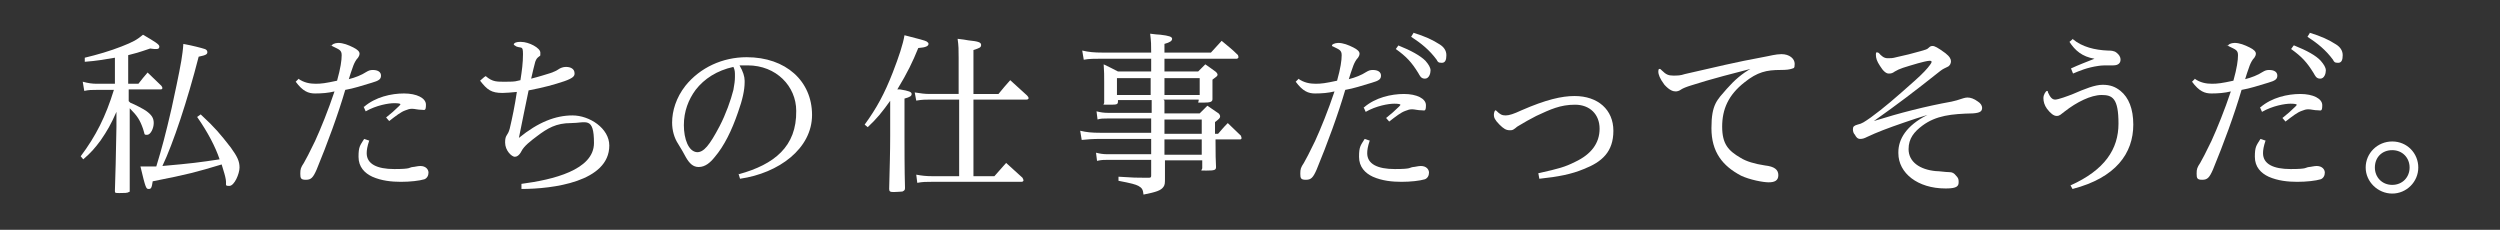
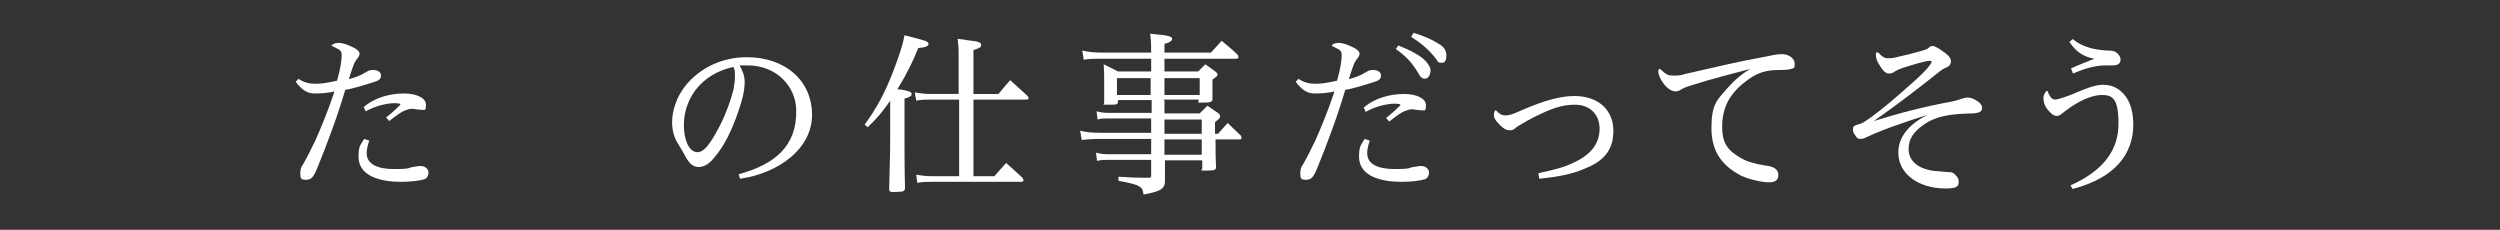
<svg xmlns="http://www.w3.org/2000/svg" id="_レイヤー_1" version="1.1" viewBox="0 0 489.5 45">
  <rect x="0" y="0" width="489.5" height="45" fill="#333333" stroke="none" />
  <defs>
    <style>
      .st0 {
        fill: #fff;
      }
    </style>
  </defs>
-   <path class="st0" d="M25.5,20.1c1,.4,2.5,1.2,3.1,1.6,1.1.8,1.5,1.4,1.5,2.4s-.6,2.3-1.3,2.3-.4-.1-.8-1.2c-.6-1.7-1.1-2.5-2.6-4v6.1c0,5.7,0,8.9,0,9.7s0,.5-.2.6c-.2.2-.9.2-1.8.2s-.9,0-.9-.5c.1-2.7.2-6.9.3-12.5v-2.9c-1.1,2.5-1.8,3.7-3.1,5.6-1.2,1.6-1.8,2.3-3.4,3.7l-.5-.6c3-4,4.9-7.8,6.5-13h-3.3c-1.1,0-1.6,0-2.5.2l-.3-1.8c1.1.3,1.9.4,2.7.4h3.6v-5.1c-2.4.4-3.4.6-5.9.8v-.8c2.5-.6,4.9-1.3,7.2-2.2,2.3-.9,3-1.3,4.2-2.3,2.4,1.4,3.2,1.9,3.2,2.3s-.2.5-.6.5-.5,0-1.2-.1c-2.3.8-3.1,1-4.3,1.3v5.6h2c.8-1,1-1.3,1.8-2.2,1.1,1.1,1.5,1.4,2.7,2.6.1.2.2.3.2.4,0,.2-.1.3-.3.3h-6.3v2.3ZM39.4,22.5c2.7,2.5,3.7,3.7,5.8,6.4,1.3,1.8,1.7,2.7,1.7,3.9s-1,3.6-2,3.6-.5-.2-.7-1.3c-.1-.6-.3-1.3-.8-2.9-5,1.5-6.4,1.9-13.5,3.3-.2,1.3-.3,1.5-.8,1.5s-.6-.2-1.6-4.4c1.4,0,1.7,0,3.1,0,1.1-3.6,1.8-6.2,3-11.4.5-2.3,1.5-6.9,1.9-9.3.2-1.4.3-1.8.4-3.3,1.7.3,3.6.8,4.2,1,.3.1.5.3.5.6,0,.4-.2.6-1.7.9-2.2,8.6-5,17-7.1,21.4,5.7-.5,7.2-.7,11.2-1.3-.8-2.4-2.3-5.3-4.4-8.3l.7-.5Z" />
  <path class="st0" d="M58.4,15.4c1.1.8,2.3,1,3.4,1s1.9-.1,4.2-.6c.7-2.5.9-4,.9-5s-.5-1.1-1.7-1.7-.2-.1-.2-.2.1-.2.3-.3.6-.2.9-.2c1,0,2,.4,3,.9.8.4,1.2.8,1.2,1.2s-.2.6-.3.8c-.4.4-.7,1-.9,1.5-.4,1.1-.7,2-.9,2.7,1.2-.3,2.5-.8,3.4-1.4.5-.3.8-.4,1.3-.4,1,0,1.6.4,1.6,1.1s-.4,1-1.8,1.4c-2,.6-3.5,1.1-5.2,1.4-1.4,4.8-3.5,10.5-5.6,15.6-.7,1.6-1.1,2-2.1,2s-1.1-.3-1.1-1.2.1-1.2.7-2.1c.5-.9,1-1.8,2.2-4.3,1.1-2.4,2.6-6.1,3.8-9.7-1.2.3-2.5.4-3.8.4s-2.4-.4-3.8-2.3l.6-.6ZM72.3,27.5c-.4,1.2-.5,1.9-.5,2.5,0,2.1,2,3.1,5.4,3.1s2.8-.3,3.6-.4c.3,0,1-.2,1.5-.2,1.1,0,1.6.7,1.6,1.3s-.3,1.1-.8,1.3c-1,.3-2.8.5-4.6.5s-3.8-.2-5.6-1c-1.5-.7-2.7-1.9-2.7-3.9s.3-2.2,1.1-3.5l.9.3ZM71.3,20.9c2.2-1.9,5.3-2.6,7.8-2.6s4.3.9,4.3,2.2-.3,1-.8,1c-.8,0-1.4-.2-1.9-.2s-.8.1-1.3.3c-.9.3-1.9,1.1-3.2,2.1l-.6-.7c1-.8,1.7-1.4,2.5-2.2.2-.2.3-.3.3-.4s-.4-.2-1.2-.2c-1.1,0-3.5.4-5.6,1.6l-.4-.9Z" />
-   <path class="st0" d="M95.1,14.9c1.4,1.2,2.2,1.1,4.1,1.1s1.7-.1,2.7-.3c.3-1.9.5-3.4.5-5.1s-.3-1.1-1.3-1.5c-.3-.2-.5-.3-.5-.4s0-.1.1-.2c.3-.3.9-.3,1.3-.3,1.6,0,3.8,1.2,3.8,2.1s0,.5-.3.8c-.4.3-.5.5-.7,1-.2.7-.5,2-.8,3.3,1.6-.4,2.8-.8,3.8-1.1.5-.2,1.1-.4,1.5-.7s1-.5,1.5-.5.9.1,1.2.3c.3.2.5.5.5,1s-.3.9-2,1.5c-2.1.7-3.9,1.2-7,1.8-.7,3.3-1.2,5.9-1.9,9.3,3.8-3.1,7.2-4.4,10.5-4.4s7.2,2.5,7.2,5.9c0,7.1-11.1,8.5-17.2,8.5v-1c6.1-.8,14.2-2.7,14.2-8s-1.6-3.9-4.5-3.9-4.6,1-6.7,2.6c-1.2.9-2.5,1.9-3,2.9-.4.8-.9,1.1-1.3,1.1-.6,0-1.9-1.2-1.9-2.8s.5-1.2.9-2.7c.5-2.1,1-4.5,1.4-7.2-1.1.1-2.1.2-2.8.2-2.2,0-3-.6-4.4-2.4l.8-.7Z" />
  <path class="st0" d="M144.7,34.1c6.9-1.9,11.3-5.4,11.2-12.4,0-4.8-3.9-8.9-9.5-8.9h-.3c-.6,0-.9,0-1.3,0,.7,1.2,1,2.2,1,3v.3c0,1.5-.4,3.4-1.3,5.9-1.2,3.5-2.7,6.6-4.6,8.8-.8,1-1.8,1.9-3.1,1.9-1.1,0-1.8-.7-2.5-1.9-.4-.8-.9-1.6-1.5-2.6-.8-1.2-1.2-2.7-1.2-4.2,0-2.3.8-4.9,2.6-7.2,2.9-3.6,7.3-5.6,12-5.6,7.7,0,12.8,4.7,12.8,11.3s-6.5,11.4-14.1,12.5l-.3-1ZM136.2,17.6c-1.4,1.9-2.3,4.2-2.3,6.9s.9,5.2,2.6,5.3c1.3,0,2.4-1.3,4.4-5.1,1.2-2.3,2.2-5.1,2.7-7.1.2-1.1.3-1.8.3-2.5v-.4c0-.5,0-1-.3-1.6-3.2.7-5.7,2.3-7.4,4.5Z" />
  <path class="st0" d="M174.4,19.6c-1.8,2.5-2.6,3.5-4.5,5.3l-.6-.5c2.4-3.3,3.9-6.1,5.5-10.2,1.2-3.1,2-5.5,2.3-7.3q4,1,4.3,1.2c.3.2.4.3.4.5,0,.4-.5.7-2,.8-1.1,2.7-2.1,4.8-4.1,8.1q.2,0,.5,0c1.8.3,2.3.5,2.3.9s-.3.6-1.4.9v7.3c0,1.8,0,7,.1,10.2,0,.4-.1.5-.5.7-.2,0-1,.1-1.7.1s-.9-.1-.9-.6h0c.1-4.5.2-6.9.2-10.4v-7.1ZM187.7,11.3c0-1.6,0-2.3-.2-3.7.9.1,1.6.2,2.1.3,2,.2,2.5.4,2.5.9s-.3.6-1.5,1v8.6h4.9c1-1.2,1.3-1.6,2.3-2.7,1.4,1.3,1.9,1.7,3.3,3,.2.2.3.4.3.5,0,.2-.2.3-.4.3h-10.4v15h4.1l2.3-2.6c1.4,1.3,1.8,1.6,3.2,2.9.1.2.2.4.2.5,0,.2-.2.3-.4.3h-17.5c-1.2,0-1.8,0-2.9.2l-.2-1.6c1.1.2,1.9.3,3.2.3h5.2v-15h-5.7c-.9,0-1.5,0-2.7.2l-.3-1.6c1.3.2,1.9.3,3,.3h5.6v-7.1Z" />
  <path class="st0" d="M228,19.7v2.5h6.9q.7-.7,1.5-1.5c1,.7,1.3.9,2.2,1.5.2.2.3.4.3.6,0,.3-.2.5-1,1.1v2.3h.6c.8-.9,1-1.2,1.9-2.1,1.1,1.1,1.5,1.4,2.6,2.5,0,.2.1.3.1.4,0,.2-.1.3-.3.3h-4.8q0,4,.1,5.4c0,.6-.3.7-1.9.7s-.8,0-.8-.5v-1.5h-7.3c0,1.6,0,2.7,0,3.5,0,.9,0,1.3-.3,1.7-.5.7-1.4,1-3.9,1.5-.1-1-.3-1.3-1-1.7-.6-.3-1.3-.5-3.9-1v-.8c3,.2,3.6.2,5,.2h1c.3,0,.4-.1.4-.4v-3.1h-8.5c-.8,0-1.2,0-2.1.2l-.2-1.6c.8.2,1.4.3,2.3.3h8.5v-3h-10c-1.4,0-2.7.1-3.6.2l-.3-1.8c1.3.3,2.2.4,4,.4h9.9v-2.8h-8.5c-.9,0-1.4,0-2,.2l-.2-1.6c.8.2,1.4.3,2.3.3h8.5v-2.5h-6.6v.2c0,.7-.2.7-1.8.7s-.9,0-.9-.4c0-1.9,0-2.8,0-4s0-2.2-.1-3.5c1.3.6,1.6.8,2.8,1.4h6.5v-2.5h-9.6c-1.4,0-2.6,0-3.6.2l-.3-1.8c1.3.3,2.3.4,4,.4h9.5c0-1.5,0-2.1-.2-3.7.9.1,1.5.2,2,.2,1.7.2,2.3.4,2.3.8s-.4.7-1.5,1v1.7h9.1c.9-1,1.2-1.3,2.1-2.3,1.4,1.2,1.9,1.5,3.2,2.8,0,.1.1.3.1.4s-.2.3-.3.3h-14.2v2.5h6.6c.6-.6.8-.8,1.4-1.4,1,.7,1.3.9,2.1,1.5.2.2.3.4.3.5,0,.3-.2.4-1,1,0,1.9,0,2.4,0,3.8,0,.5-.3.7-1.8.7s-.9,0-.9-.4v-.2h-6.9ZM225.3,15.3h-6.6v3.3h6.6v-3.3ZM234.9,15.3h-6.9v3.3h6.9v-3.3ZM235.3,23.4h-7.3v2.8h7.3v-2.8ZM228,27.3v3h7.3v-3h-7.3Z" />
  <path class="st0" d="M254.2,15.4c1.1.8,2.3,1,3.4,1s1.9-.1,4.2-.6c.7-2.5.9-4,.9-5s-.5-1.1-1.7-1.7c-.1,0-.2-.1-.2-.2s.1-.2.3-.3.6-.2.9-.2c1,0,2,.4,3,.9.8.4,1.2.8,1.2,1.2s-.2.6-.3.8c-.4.4-.7,1-.9,1.5-.4,1.1-.7,2-.9,2.7,1.2-.3,2.5-.8,3.4-1.4.5-.3.8-.4,1.3-.4,1,0,1.6.4,1.6,1.1s-.4,1-1.8,1.4c-2,.6-3.5,1.1-5.2,1.4-1.4,4.8-3.5,10.5-5.6,15.6-.7,1.6-1.1,2-2.1,2s-1.1-.3-1.1-1.2.1-1.2.7-2.1c.5-.9,1-1.8,2.2-4.3,1.1-2.4,2.6-6.1,3.8-9.7-1.2.3-2.5.4-3.8.4s-2.4-.4-3.8-2.3l.6-.6ZM268.2,27.5c-.4,1.2-.5,1.9-.5,2.5,0,2.1,2,3.1,5.4,3.1s2.8-.3,3.6-.4c.3,0,1-.2,1.5-.2,1.1,0,1.6.7,1.6,1.3s-.3,1.1-.8,1.3c-1,.3-2.8.5-4.6.5s-3.8-.2-5.6-1c-1.5-.7-2.7-1.9-2.7-3.9s.3-2.2,1.1-3.5l.9.3ZM267.1,21c2.2-1.9,5.3-2.6,7.8-2.6s4.3.9,4.3,2.2-.3,1-.8,1c-.8,0-1.4-.2-1.9-.2s-.8.1-1.3.3c-.9.3-1.9,1.1-3.2,2.1l-.6-.7c1-.8,1.7-1.4,2.5-2.2.2-.2.3-.3.3-.4s-.4-.2-1.2-.2c-1.1,0-3.5.4-5.6,1.6l-.4-.9ZM273.8,8.9c2.5,1,4.3,2,5.3,3,.6.7,1,1.3,1,1.9s-.3,1.6-1.1,1.6-1-.6-1.3-1.1c-1.3-2.1-2.3-3.2-4.4-4.7l.5-.7ZM276.7,6.4c2.3.7,3.8,1.4,5.2,2.3.8.5,1.3,1.2,1.3,2.1s-.2,1.5-.9,1.5-.8-.2-1-.6c-1.4-1.9-3-3.2-5-4.5l.5-.8Z" />
  <path class="st0" d="M301.3,33.9c4-.9,5.1-1.2,7.1-2.2,3.2-1.5,4.8-3.7,4.8-6.5s-1.9-4.7-4.8-4.7-4.8.9-7.6,2.2c-1.2.6-2.4,1.3-3.4,1.9-.2.1-.5.3-.7.5-.5.4-.7.4-1,.4h-.1c-.7,0-1.2-.3-2-1.1-.9-.9-1.1-1.4-1.1-1.9s.2-.9.3-.9.1,0,.2.1c.7.7,1.1.9,1.8.9s1.6-.3,3.1-1c4.8-2.1,7.9-2.8,10.4-2.8,4.6,0,7.6,2.7,7.6,6.8s-2.2,6.1-5.8,7.5c-2.4,1-4.9,1.5-8.7,1.9l-.2-1.1Z" />
  <path class="st0" d="M343.1,13.4c-3.1.8-8.2,2.1-11.9,3.3-1,.3-1.7.6-2,.8-.4.3-.8.4-1.1.4-.5,0-1.2-.2-2.2-1.3-.9-1.2-1.2-2-1.2-2.6s.2-.5.3-.5.2.1.4.3c.8.8,1.3,1,2.2,1s1.4,0,2.3-.3c5.6-1.3,10.8-2.5,14.7-3.2,1.1-.2,2-.4,2.5-.5s1.2-.2,1.7-.2c1.6,0,2.6.9,2.6,1.9s-.2.8-.7,1c-.4.1-.8.2-2.1.2-2.7,0-4.5.4-7,2.4-3.2,2.5-4.4,5.3-4.4,8.7s1.2,4.7,3.6,6.1c1.1.7,2.8,1.2,4.8,1.5,1.8.2,2.6.8,2.6,1.9s-.8,1.4-1.9,1.4-3.7-.5-5.4-1.3c-3.6-1.9-5.8-4.6-5.8-9.3s1.1-5.5,3-7.7c1.5-1.7,3-3,4.8-4h0Z" />
  <path class="st0" d="M367.8,10.3c.6.7,1.1,1.1,1.8,1.1h.2c.4,0,.8,0,1.5-.2,1.9-.4,3-.7,4.8-1.2,1-.3,1.2-.3,1.6-.7.2-.2.4-.3.7-.3.4,0,1,.3,2.5,1.4.9.7,1.1,1.2,1.1,1.6s-.2.9-.7,1.1c-.4.2-.9.4-1.4.8-5.3,4.2-8.2,6.4-13,9.8,5.1-1.6,10.2-2.9,15.2-3.8.9-.2,1.2-.3,1.8-.5.9-.3,1.1-.3,1.4-.3.5,0,1.2.2,2,.8.5.3.8.8.8,1.2,0,.7-.4,1-1.8,1.1-4.2.1-7.2.4-9.9,2.4-1.6,1.2-2.7,2.5-2.7,4.6h0c0,2.5,2.2,4,5.3,4.3.7,0,1.9.2,2.6.2s1,.2,1.4.7c.4.4.5.7.5,1.1v.2c0,.7-.3,1.2-2.4,1.2h-.2c-5.4,0-9.2-3-9.2-6.9v-.2c0-2.5,1.5-5.2,5.7-7.3-1.6.5-2.9.9-4.6,1.5-3.2,1.1-5.3,1.9-7.2,2.8-.6.3-.9.4-1.4.4s-.8-.4-1-.8c-.3-.3-.4-.7-.4-1.1,0-.5.2-.7.9-.9.9-.2,1.3-.5,2.6-1.4,2.6-1.9,4.8-3.8,8.5-7.1,1.7-1.5,2.6-2.5,3.1-3.2.2-.3.3-.4.3-.6s-.2-.2-.4-.2h0c-.4,0-1.6.3-2.3.5-2.7.8-3.5,1-4.5,1.6-.4.3-.7.4-1.1.4h-.1c-.5,0-1.1-.5-1.7-1.5-.6-.9-.8-1.5-.8-2.2s.3-.4.4-.4.2.1.4.3Z" />
  <path class="st0" d="M405.4,36.3c6.7-3,9.4-7.1,9.4-12.1s-1.2-5.6-3.3-5.6-4.9,1.4-7.2,3.2c-.8.6-1,.9-1.6.9s-1.2-.5-1.9-1.4c-.5-.7-.7-1.4-.7-2.1s.5-1.4.7-1.4.2.2.2.3c.4.9.8,1.4,1.4,1.4s2.5-.7,3.5-1.1c2.3-1,4.3-1.8,5.8-1.8s2.5.4,3.5,1.2c1.6,1.3,2.5,3.5,2.5,6.6,0,5.6-3.4,10.4-11.9,12.6l-.5-.9ZM405.9,7.7c1.8,1.5,4.3,2.1,6.8,2.2.5,0,1.2,0,1.7.4.5.4.8.8.8,1.4s-.4,1.1-1.4,1.1h-.9c-.6,0-1.4,0-2,.1-2.2.3-3.8,1-5,1.5l-.4-1c1.5-.7,3.1-1.3,4.6-1.9-2.4-.4-3.8-1.6-4.9-3.3l.7-.6Z" />
-   <path class="st0" d="M429.7,15.4c1.1.8,2.3,1,3.4,1s1.9-.1,4.2-.6c.7-2.5.9-4,.9-5s-.5-1.1-1.7-1.7-.2-.1-.2-.2.1-.2.3-.3.6-.2.9-.2c1,0,2,.4,3,.9.8.4,1.2.8,1.2,1.2s-.2.6-.3.8c-.4.4-.7,1-.9,1.5-.4,1.1-.7,2-.9,2.7,1.2-.3,2.5-.8,3.4-1.4.5-.3.8-.4,1.3-.4,1,0,1.6.4,1.6,1.1s-.4,1-1.8,1.4c-2,.6-3.5,1.1-5.2,1.4-1.4,4.8-3.5,10.5-5.6,15.6-.7,1.6-1.1,2-2.1,2s-1.1-.3-1.1-1.2.1-1.2.7-2.1c.5-.9,1-1.8,2.2-4.3,1.1-2.4,2.6-6.1,3.8-9.7-1.2.3-2.5.4-3.8.4s-2.4-.4-3.8-2.3l.6-.6ZM443.6,27.5c-.4,1.2-.5,1.9-.5,2.5,0,2.1,2,3.1,5.4,3.1s2.8-.3,3.6-.4c.3,0,1-.2,1.5-.2,1.1,0,1.6.7,1.6,1.3s-.3,1.1-.8,1.3c-1,.3-2.8.5-4.6.5s-3.8-.2-5.6-1c-1.5-.7-2.7-1.9-2.7-3.9s.3-2.2,1.1-3.5l.9.3ZM442.6,21c2.2-1.9,5.3-2.6,7.8-2.6s4.3.9,4.3,2.2-.3,1-.8,1c-.8,0-1.4-.2-1.9-.2s-.8.1-1.3.3c-.9.3-1.9,1.1-3.2,2.1l-.6-.7c1-.8,1.7-1.4,2.5-2.2.2-.2.3-.3.3-.4s-.4-.2-1.2-.2c-1.1,0-3.5.4-5.6,1.6l-.4-.9ZM449.2,8.9c2.5,1,4.3,2,5.2,3,.6.7,1,1.3,1,1.9s-.3,1.6-1.1,1.6-1-.6-1.3-1.1c-1.3-2.1-2.3-3.2-4.4-4.7l.5-.7ZM452.2,6.4c2.3.7,3.8,1.4,5.2,2.3.8.5,1.3,1.2,1.3,2.1s-.2,1.5-.9,1.5-.8-.2-1-.6c-1.4-1.9-3-3.2-5-4.5l.5-.8Z" />
-   <path class="st0" d="M473.5,32.8c0,2.8-2.3,5.1-5.1,5.1s-5.2-2.3-5.2-5.1,2.3-5.1,5.2-5.1,5.1,2.3,5.1,5.1ZM465,32.8c0,1.9,1.4,3.4,3.4,3.4s3.4-1.5,3.4-3.4-1.4-3.4-3.4-3.4-3.4,1.4-3.4,3.4Z" />
</svg>